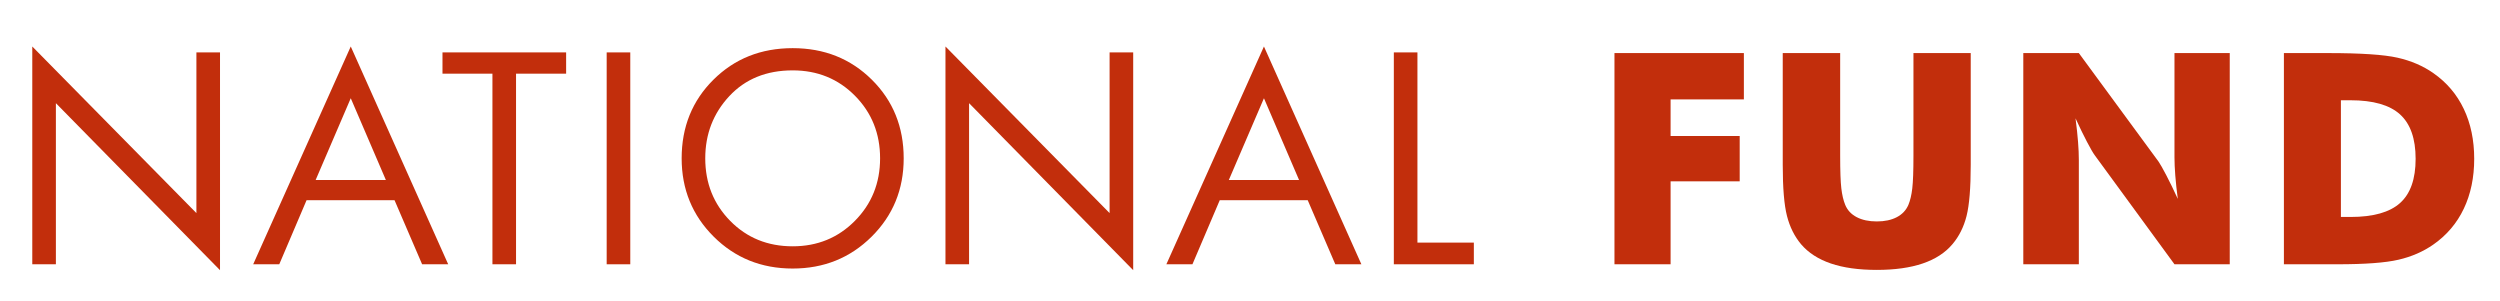
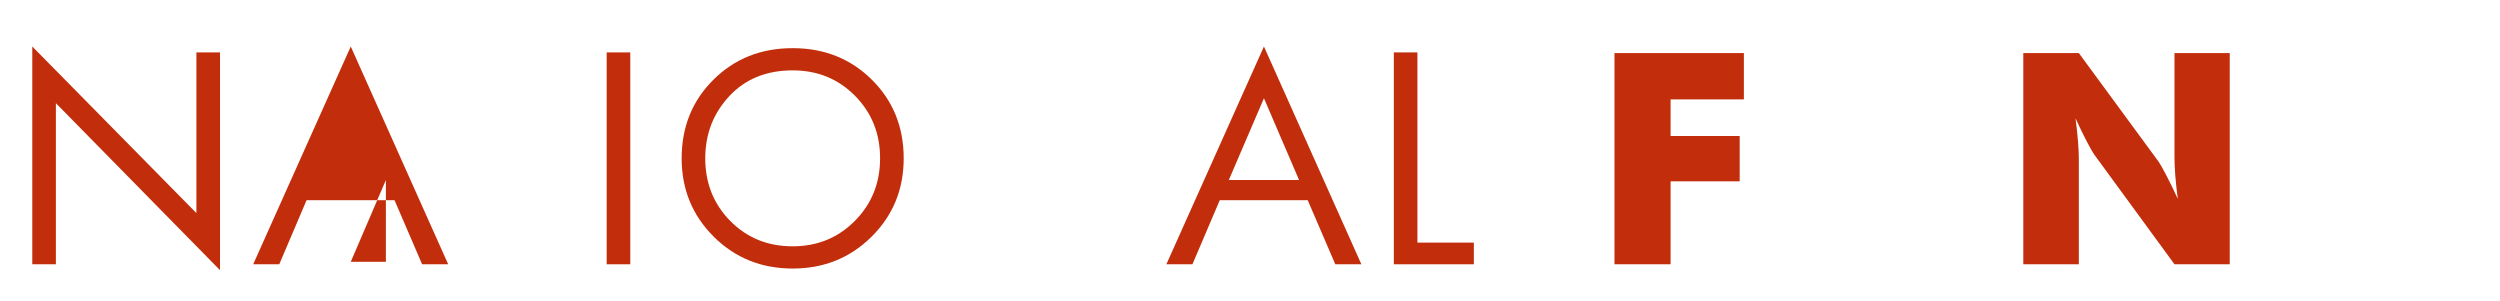
<svg xmlns="http://www.w3.org/2000/svg" version="1.1" id="Ebene_1" x="0px" y="0px" width="449px" height="54px" viewBox="0 0 449 54" enable-background="new 0 0 449 54" xml:space="preserve">
  <path fill="#C22E0C" d="M39.514,48.525L10.037,18.53v28.935H5.798V8.351l29.477,29.921V9.412h4.239V48.525z" />
-   <path fill="#C22E0C" d="M80.496,47.465h-4.684l-4.954-11.509H55.06l-4.904,11.509h-4.683L62.996,8.351L80.496,47.465z   M69.305,32.333l-6.309-14.689l-6.309,14.689H69.305z" />
-   <path fill="#C22E0C" d="M101.677,13.231h-8.996v34.233h-4.239V13.231h-8.971v-3.82h22.206V13.231z" />
+   <path fill="#C22E0C" d="M80.496,47.465h-4.684l-4.954-11.509H55.06l-4.904,11.509h-4.683L62.996,8.351L80.496,47.465z   M69.305,32.333l-6.309,14.689H69.305z" />
  <path fill="#C22E0C" d="M113.198,47.465h-4.239V9.412h4.239V47.465z" />
  <path fill="#C22E0C" d="M162.303,28.438c0,5.571-1.922,10.262-5.768,14.074c-3.845,3.812-8.569,5.718-14.172,5.718  c-5.619,0-10.347-1.91-14.183-5.729c-3.837-3.822-5.755-8.51-5.755-14.063c0-5.635,1.901-10.343,5.706-14.122  c3.803-3.779,8.548-5.668,14.233-5.668c5.669,0,10.409,1.89,14.221,5.668S162.303,22.803,162.303,28.438z M158.064,28.438  c0-4.452-1.504-8.198-4.511-11.238c-3.006-3.04-6.737-4.56-11.189-4.56c-4.716,0-8.511,1.545-11.387,4.634  c-2.875,3.089-4.313,6.811-4.313,11.164c0,4.454,1.495,8.2,4.485,11.239c2.991,3.041,6.729,4.56,11.214,4.56  c4.437,0,8.163-1.523,11.177-4.573C156.556,36.618,158.064,32.874,158.064,28.438z" />
-   <path fill="#C22E0C" d="M203.523,48.525L174.044,18.53v28.935h-4.238V8.351l29.477,29.921V9.412h4.239V48.525z" />
  <path fill="#C22E0C" d="M244.504,47.465h-4.684l-4.954-11.509h-15.798l-4.905,11.509h-4.683l17.524-39.114L244.504,47.465z   M233.314,32.333l-6.309-14.689l-6.31,14.689H233.314z" />
  <path fill="#C22E0C" d="M264.702,47.465h-14.37V9.412h4.239v34.16h10.131V47.465z" />
  <path fill="#C22E0C" d="M289.958,47.465V9.533H313.2v8.317h-13.162v6.581h12.411v8.137h-12.411v14.897H289.958z" />
-   <path fill="#C22E0C" d="M320.181,9.533h10.313V27.98c0,2.712,0.068,4.661,0.207,5.845c0.139,1.183,0.371,2.17,0.699,2.965  c0.397,0.969,1.089,1.706,2.073,2.216c0.984,0.509,2.185,0.765,3.602,0.765s2.613-0.256,3.587-0.765  c0.977-0.51,1.672-1.247,2.088-2.216c0.328-0.795,0.561-1.782,0.697-2.965c0.139-1.184,0.209-3.133,0.209-5.845V25.39V9.533h10.287  v20.056c0,4.162-0.252,7.23-0.752,9.211c-0.502,1.977-1.348,3.664-2.539,5.064c-1.295,1.538-3.076,2.69-5.338,3.459  c-2.264,0.769-5.01,1.152-8.24,1.152c-3.247,0-5.999-0.384-8.252-1.152c-2.255-0.769-4.038-1.921-5.351-3.459  c-1.176-1.4-2.018-3.088-2.526-5.064c-0.511-1.98-0.765-5.049-0.765-9.211v-3.94V9.533z" />
  <path fill="#C22E0C" d="M363.385,47.465V9.533h9.975l14.33,19.511c0.273,0.397,0.729,1.196,1.359,2.396  c0.629,1.201,1.326,2.629,2.086,4.287c-0.205-1.571-0.359-2.971-0.453-4.197c-0.094-1.226-0.145-2.314-0.145-3.265V9.533h9.926  v37.932h-9.926l-14.326-19.589c-0.295-0.396-0.758-1.195-1.387-2.395c-0.631-1.201-1.318-2.613-2.061-4.238  c0.209,1.59,0.359,2.998,0.453,4.225c0.098,1.225,0.143,2.314,0.143,3.264v18.733H363.385z" />
-   <path fill="#C22E0C" d="M410.189,47.465V9.533h7.902c5.893,0,10.059,0.277,12.504,0.829c2.443,0.553,4.588,1.477,6.438,2.772  c2.4,1.676,4.225,3.821,5.467,6.439c1.246,2.616,1.867,5.602,1.867,8.951c0,3.352-0.621,6.336-1.867,8.953  c-1.242,2.616-3.066,4.762-5.467,6.438c-1.83,1.278-3.922,2.189-6.271,2.731c-2.348,0.547-5.992,0.817-10.934,0.817h-1.736H410.189z   M420.426,38.966h1.734c4.059,0,7.023-0.831,8.887-2.5c1.865-1.666,2.799-4.313,2.799-7.941c0-3.627-0.934-6.287-2.799-7.979  c-1.863-1.692-4.828-2.54-8.887-2.54h-1.734V38.966z" />
</svg>